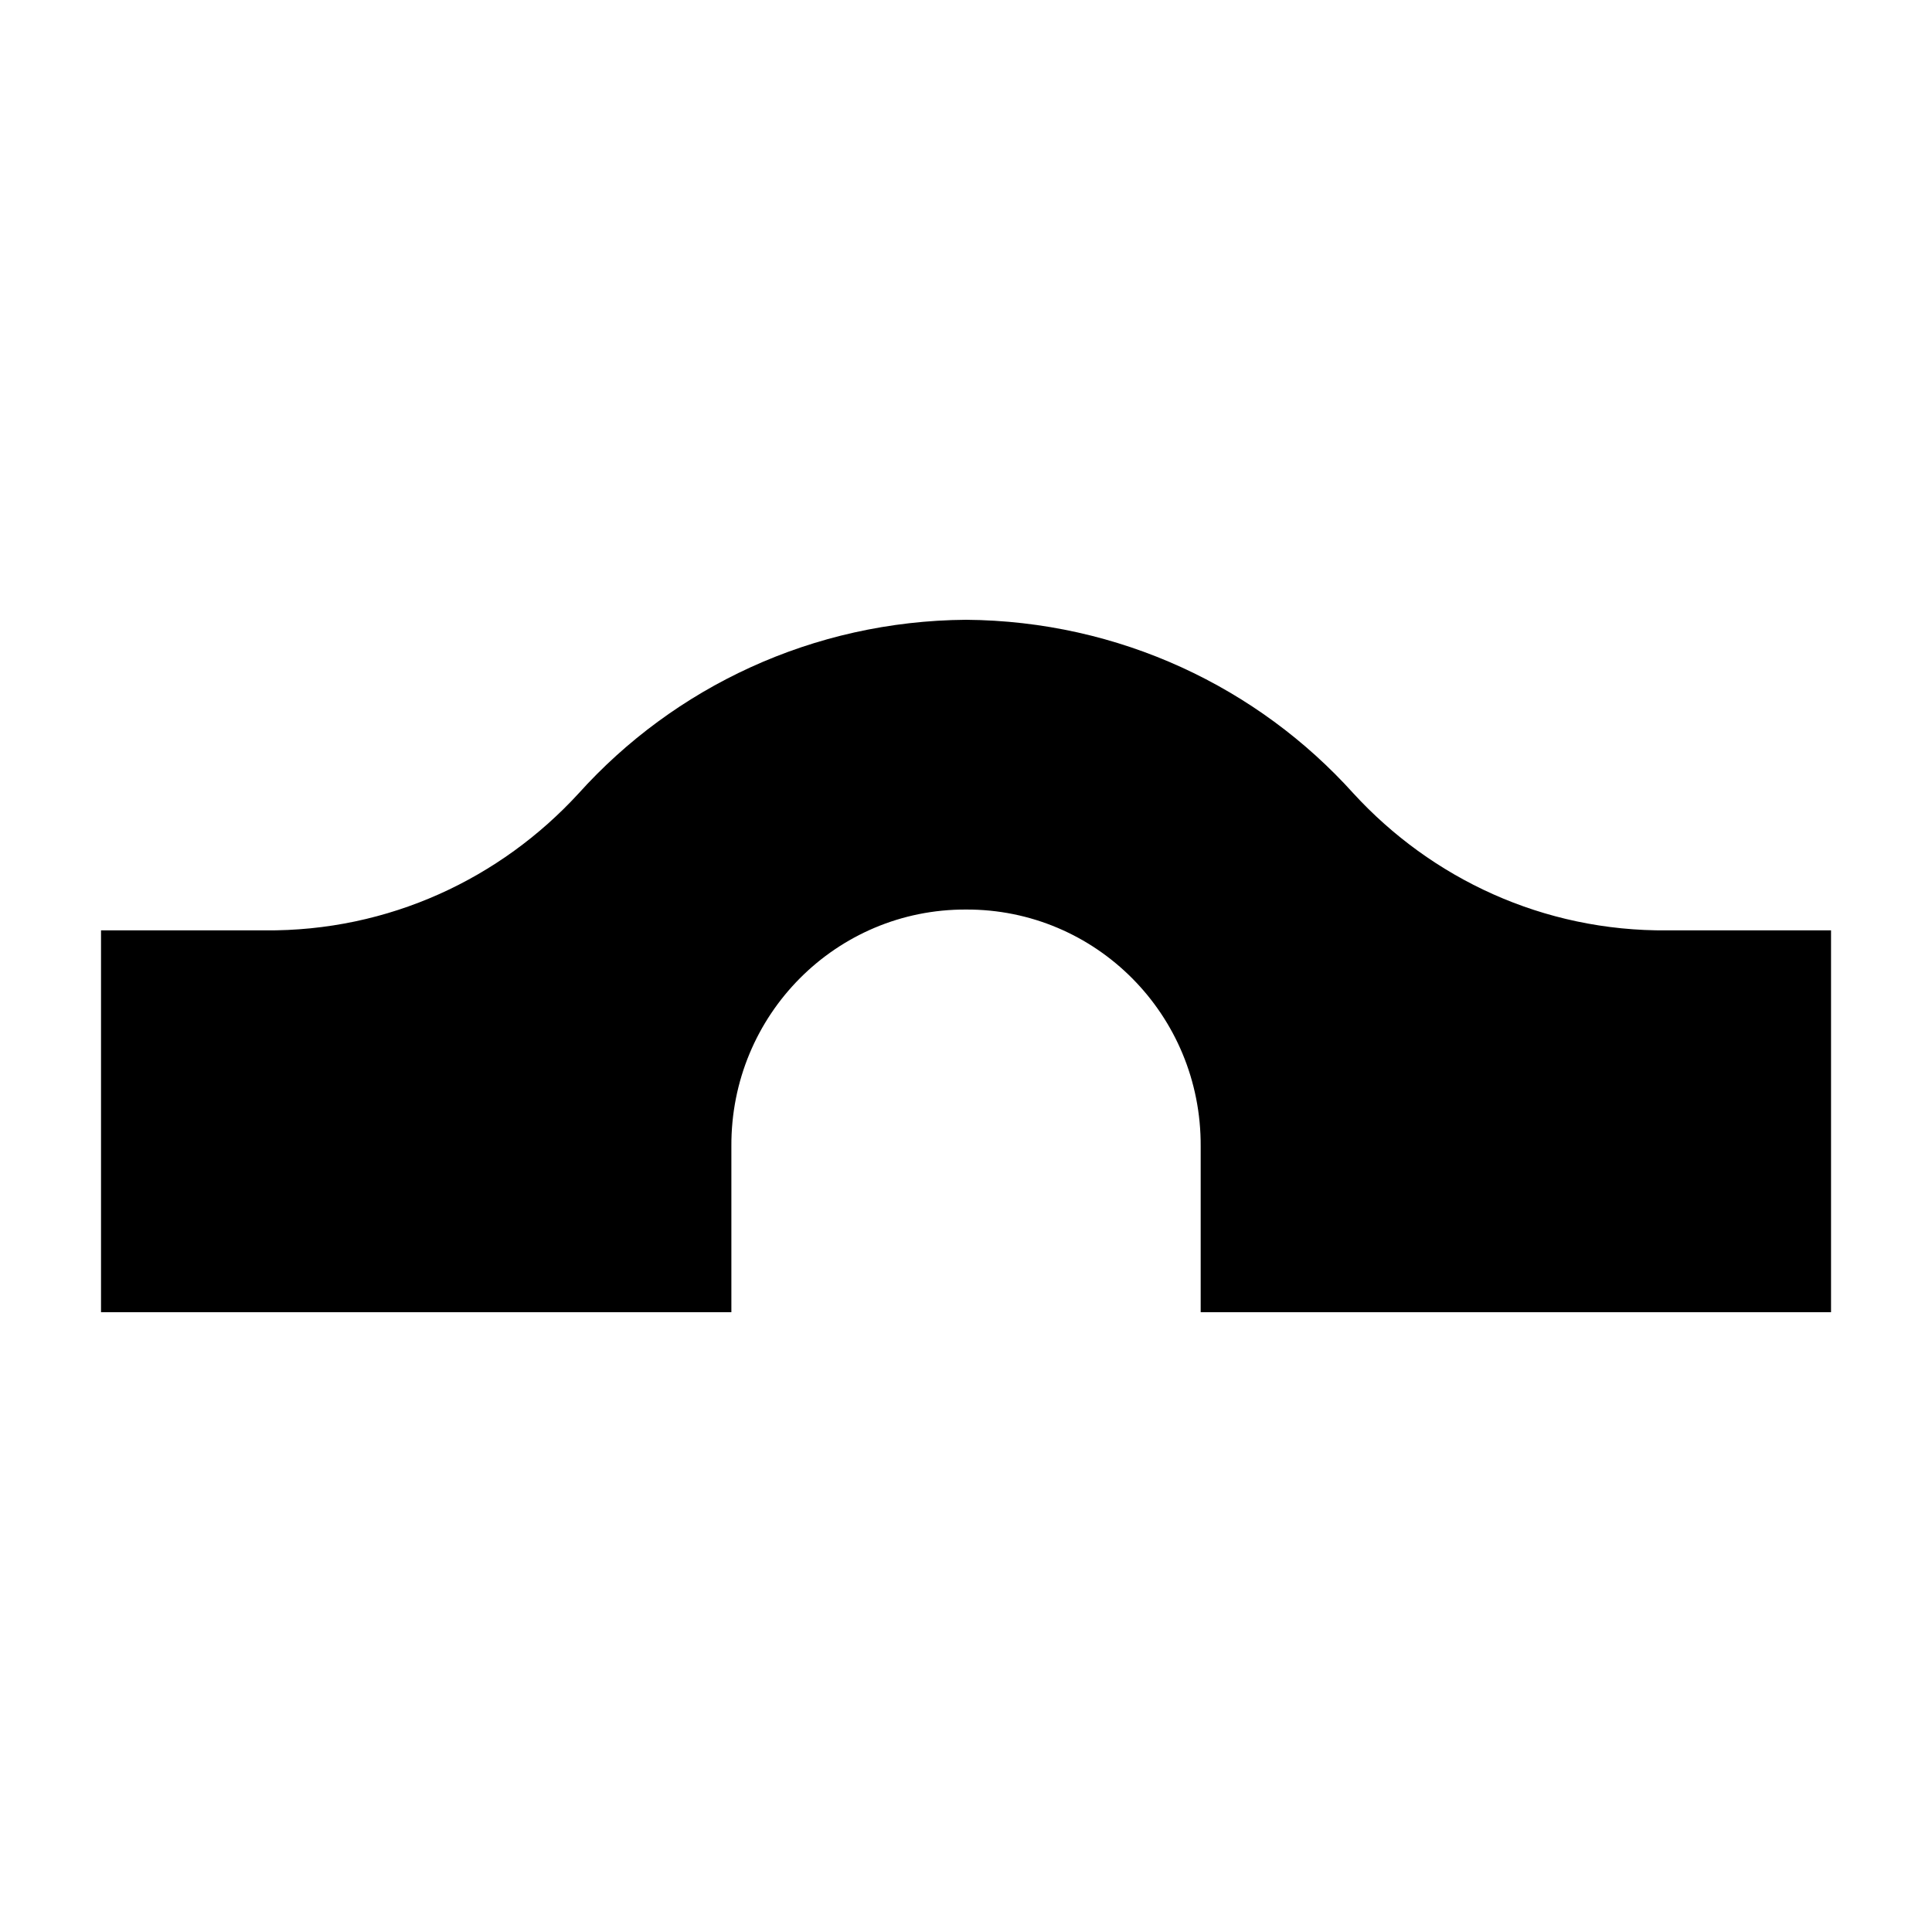
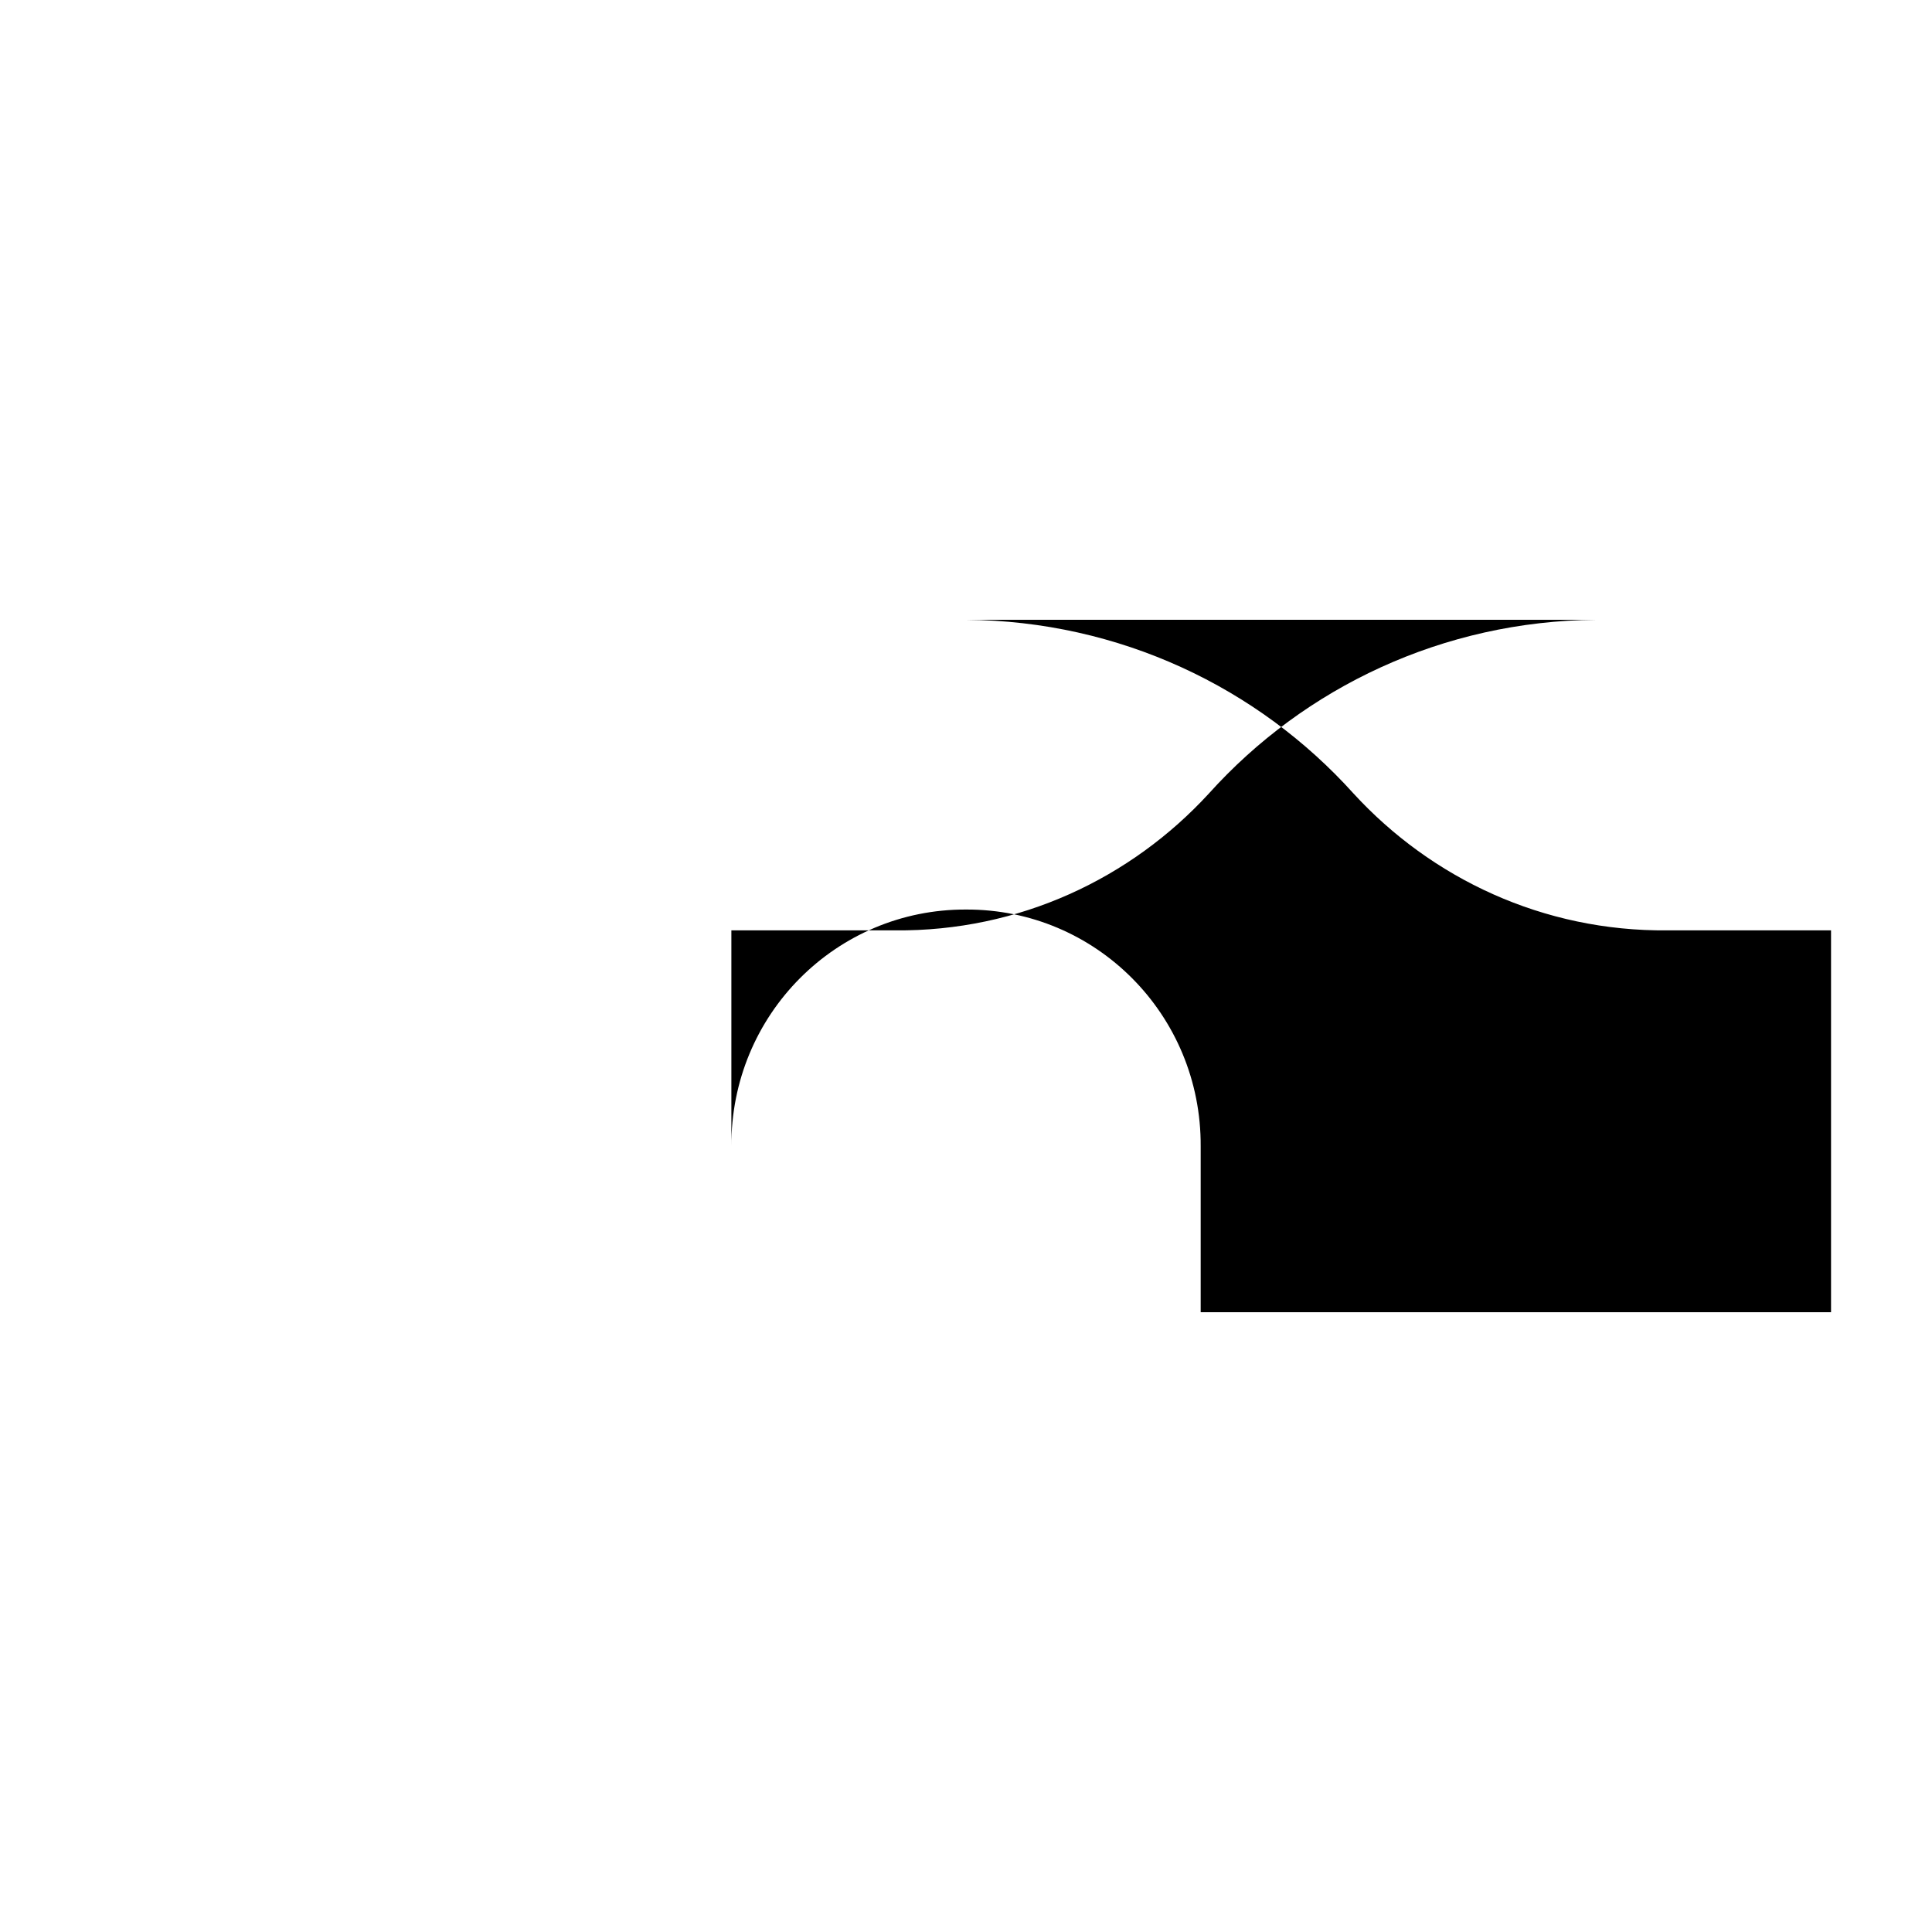
<svg xmlns="http://www.w3.org/2000/svg" fill="#000000" width="800px" height="800px" version="1.1" viewBox="144 144 512 512">
-   <path d="m400 308.25c40.637 0.301 77.387 17.91 102.7 46.043 20.621 22.461 50.195 36.574 83.191 36.266h43.352v101.19h-167.05v-43.953c0.188-34.902-27.824-62.895-62.184-62.758-34.363-0.137-62.375 27.855-62.188 62.758v43.953h-167.05v-101.19h43.348c32.996 0.309 62.57-13.805 83.191-36.266 25.309-28.133 62.059-45.742 102.7-46.043z" />
+   <path d="m400 308.25c40.637 0.301 77.387 17.91 102.7 46.043 20.621 22.461 50.195 36.574 83.191 36.266h43.352v101.19h-167.05v-43.953c0.188-34.902-27.824-62.895-62.184-62.758-34.363-0.137-62.375 27.855-62.188 62.758v43.953v-101.19h43.348c32.996 0.309 62.57-13.805 83.191-36.266 25.309-28.133 62.059-45.742 102.7-46.043z" />
</svg>